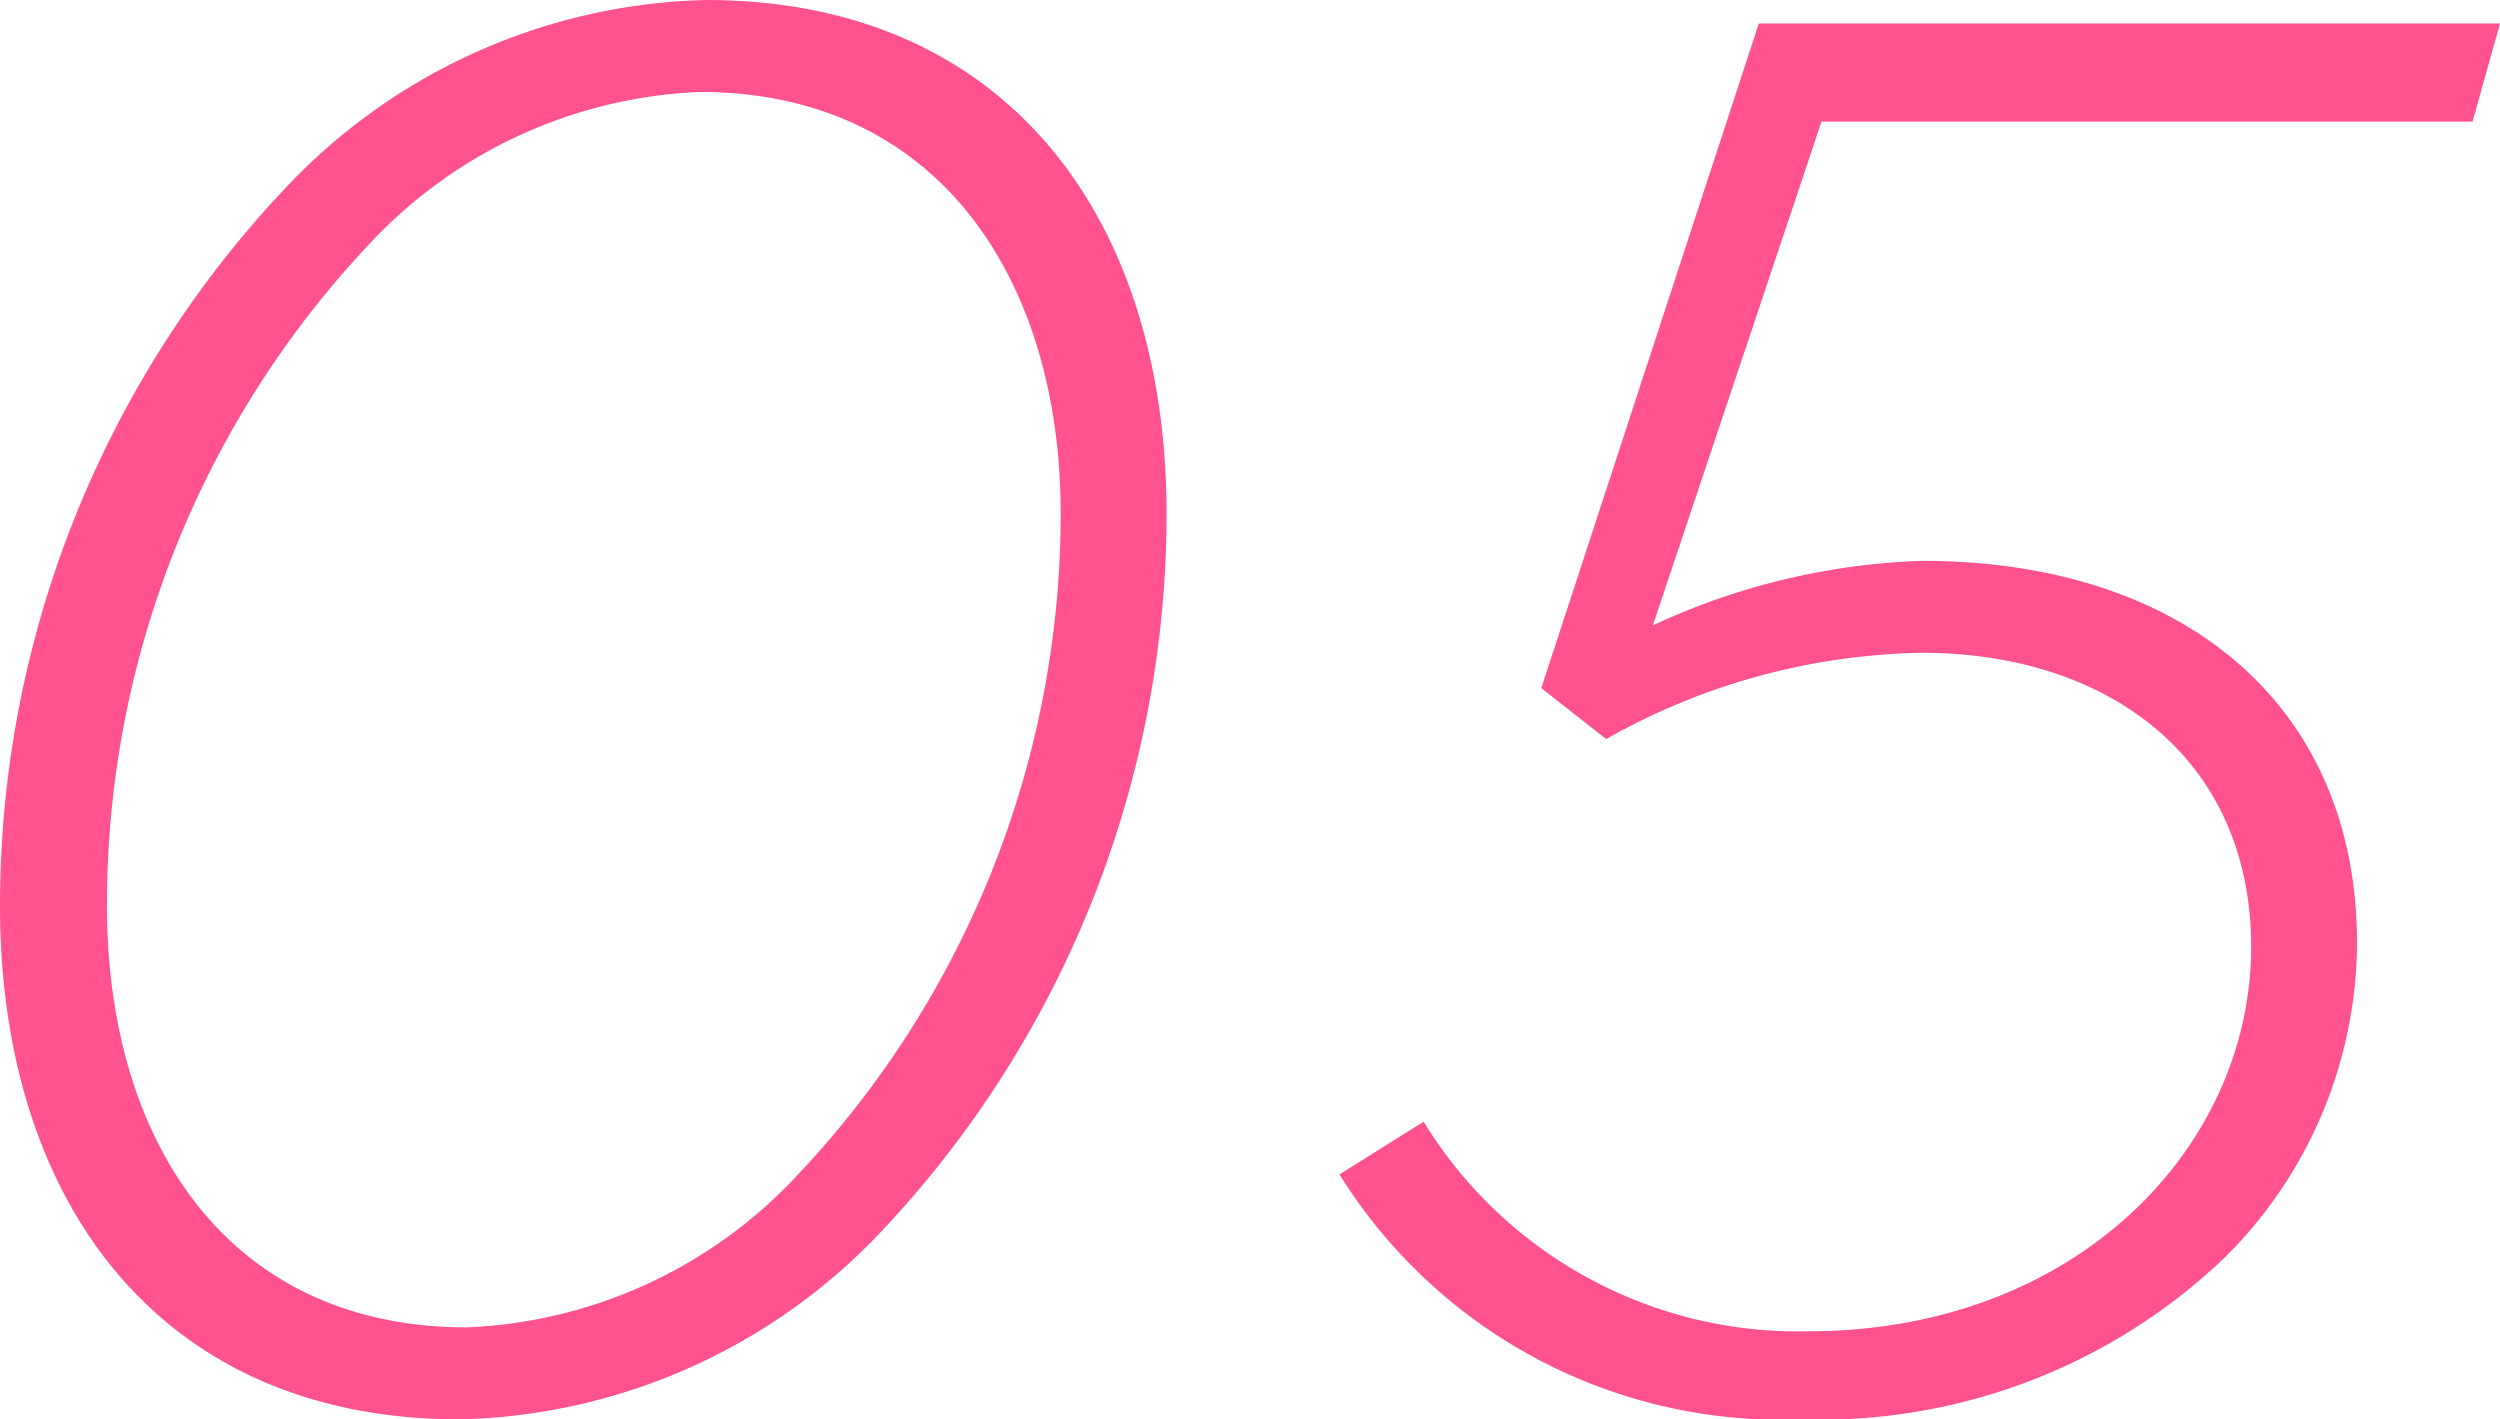
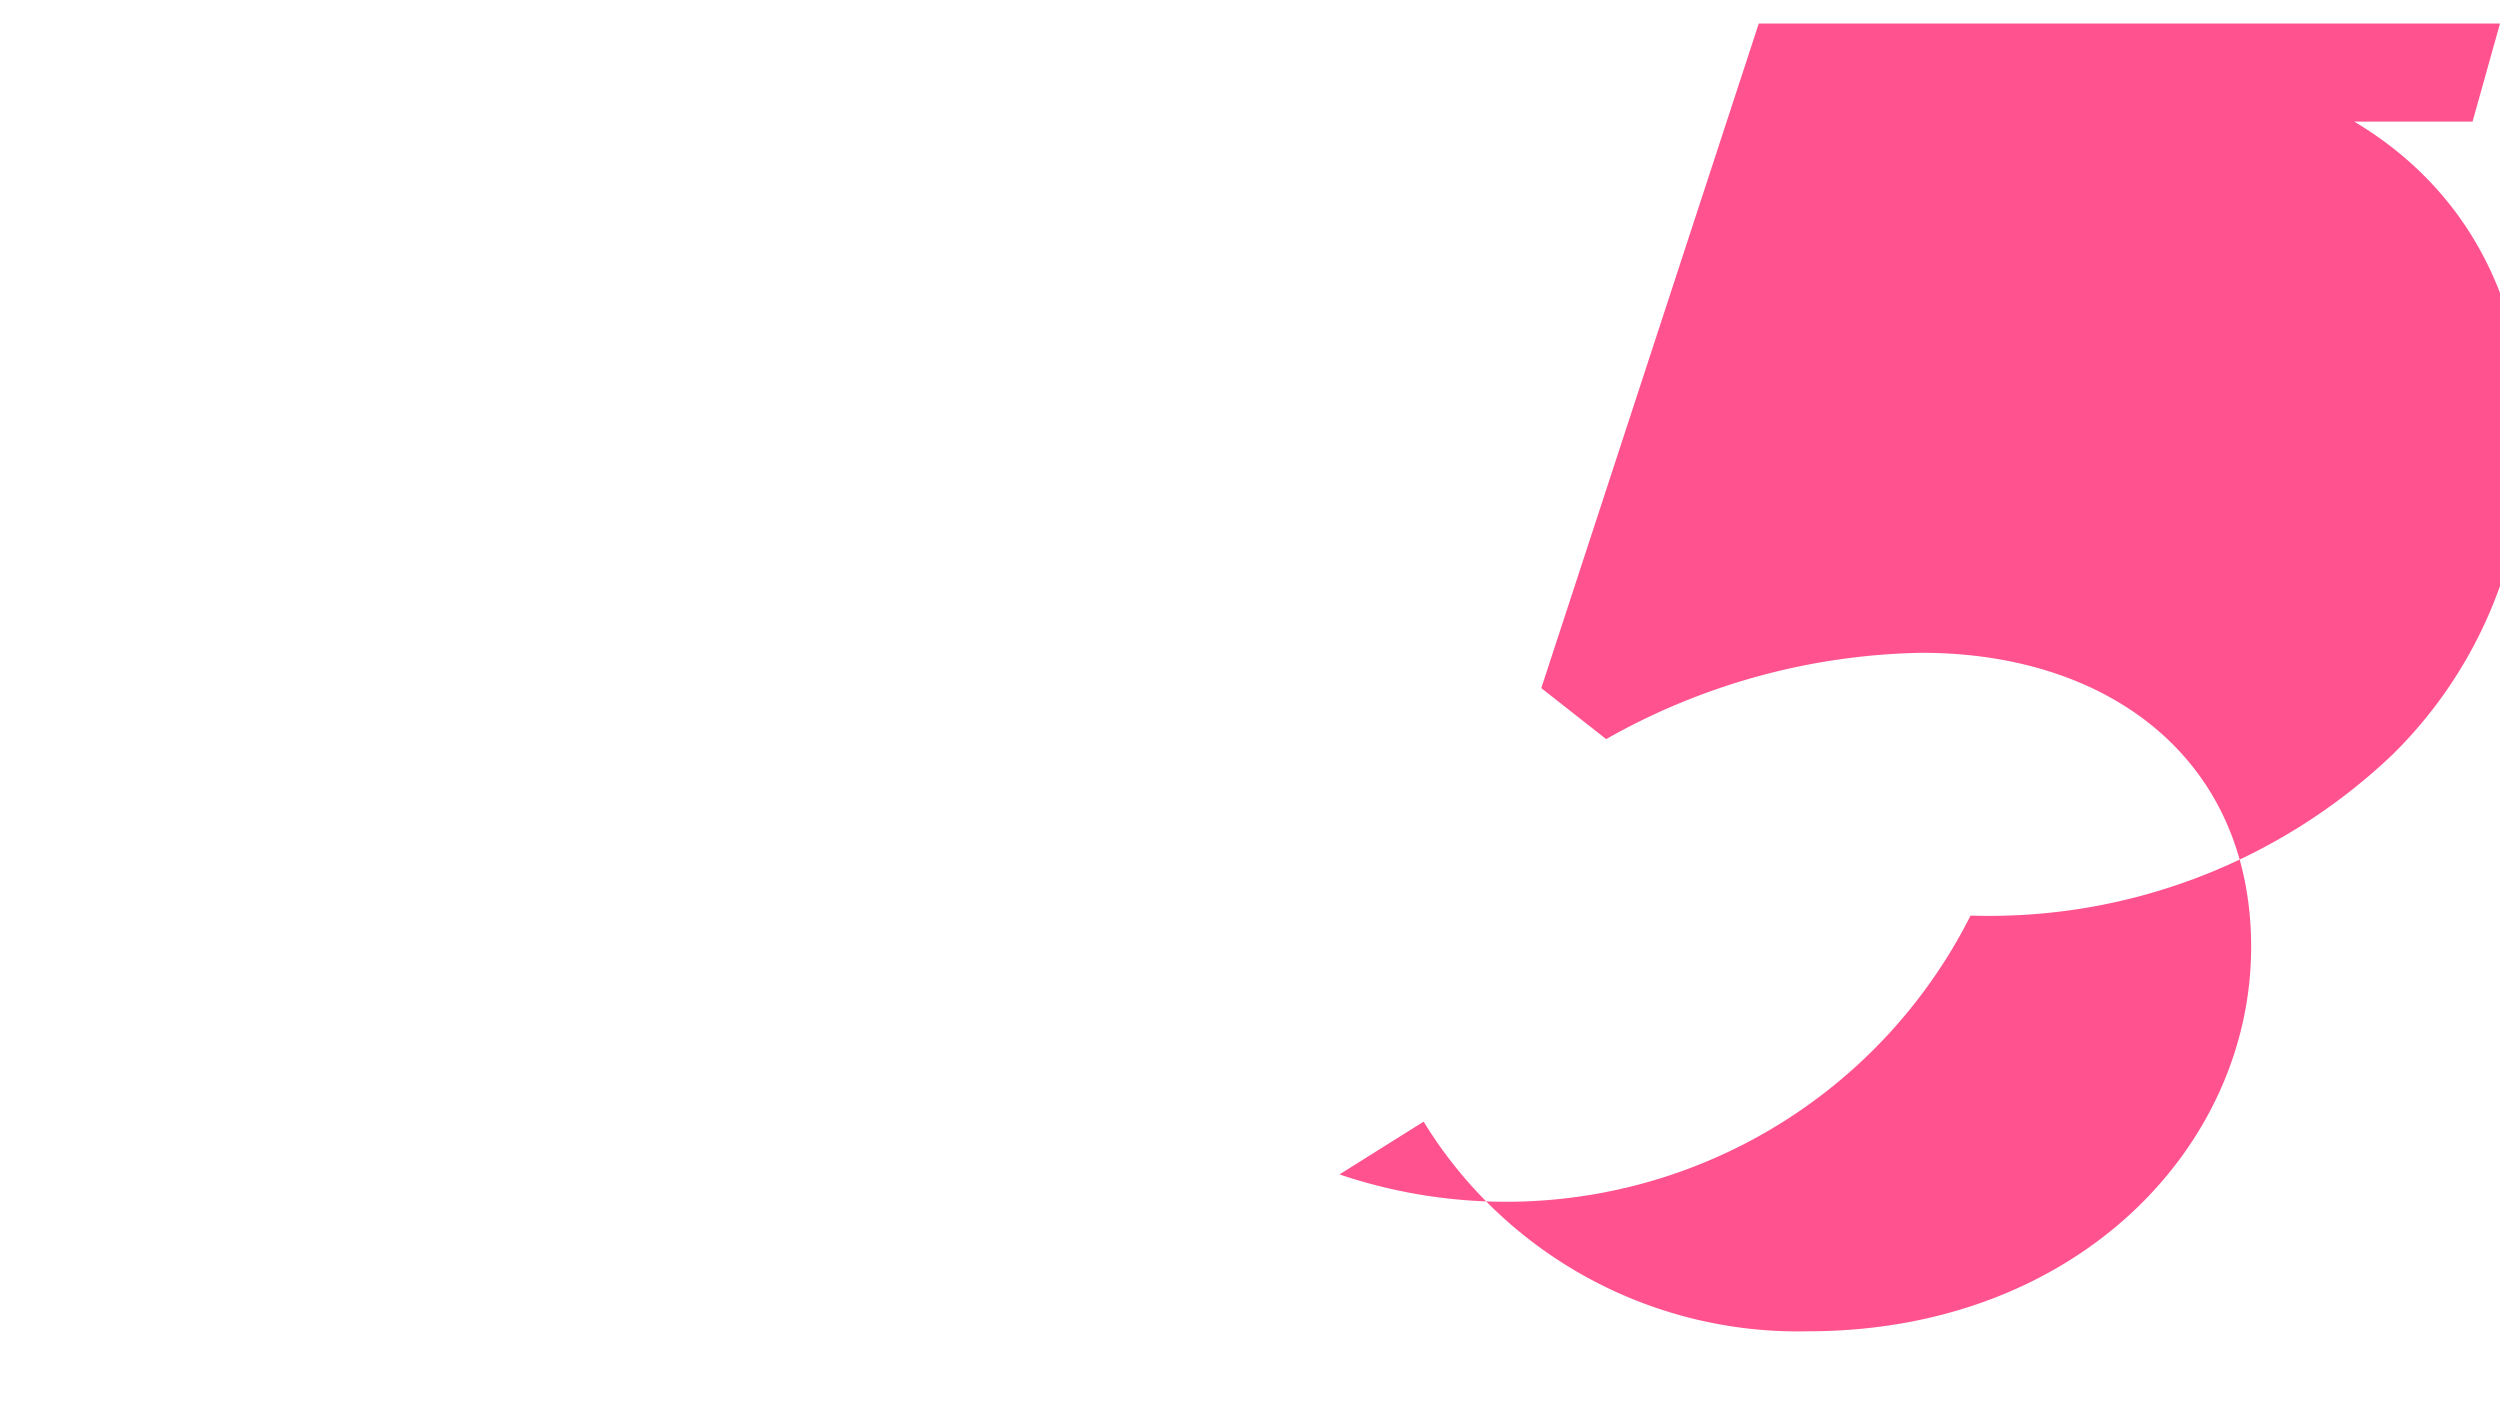
<svg xmlns="http://www.w3.org/2000/svg" viewBox="0 0 70.12 39.81">
  <defs>
    <style>.cls-1{fill:#ff528e;}</style>
  </defs>
  <g id="レイヤー_2" data-name="レイヤー 2">
    <g id="デザイン">
-       <path class="cls-1" d="M32.72,14.41a29.35,29.35,0,0,1-8,20.13,16.75,16.75,0,0,1-11.83,5.27C4.45,39.81,0,33.66,0,25.41A29.32,29.32,0,0,1,8,5.28,16.72,16.72,0,0,1,19.8,0C28.27,0,32.72,6.16,32.72,14.41ZM22.44,32.88a27,27,0,0,0,7.31-18.47c0-6.55-3.41-11.83-10.12-11.83a13.4,13.4,0,0,0-9.35,4.35A27,27,0,0,0,3,25.41C3,32,6.38,37.23,13.09,37.23A13.4,13.4,0,0,0,22.44,32.88Z" />
-       <path class="cls-1" d="M37.57,32.94l2.36-1.48a12.31,12.31,0,0,0,10.78,5.88c7.53,0,12.43-5.17,12.43-10.78,0-5.28-4-8.25-9.24-8.25a18.58,18.58,0,0,0-8.85,2.42L43.23,19.3,49.33.66H70.12l-.77,2.75H51.09L46.36,17.54a19.36,19.36,0,0,1,7.54-1.81c7.42,0,12.21,4.12,12.21,10.72a12.49,12.49,0,0,1-3.74,8.85,16.4,16.4,0,0,1-11.83,4.51A14.59,14.59,0,0,1,37.57,32.94Z" />
+       <path class="cls-1" d="M37.57,32.94l2.36-1.48a12.31,12.31,0,0,0,10.78,5.88c7.53,0,12.43-5.17,12.43-10.78,0-5.28-4-8.25-9.24-8.25a18.58,18.58,0,0,0-8.85,2.42L43.23,19.3,49.33.66H70.12l-.77,2.75H51.09a19.36,19.36,0,0,1,7.54-1.81c7.42,0,12.21,4.12,12.21,10.72a12.49,12.49,0,0,1-3.74,8.85,16.4,16.4,0,0,1-11.83,4.51A14.59,14.59,0,0,1,37.57,32.94Z" />
    </g>
  </g>
</svg>